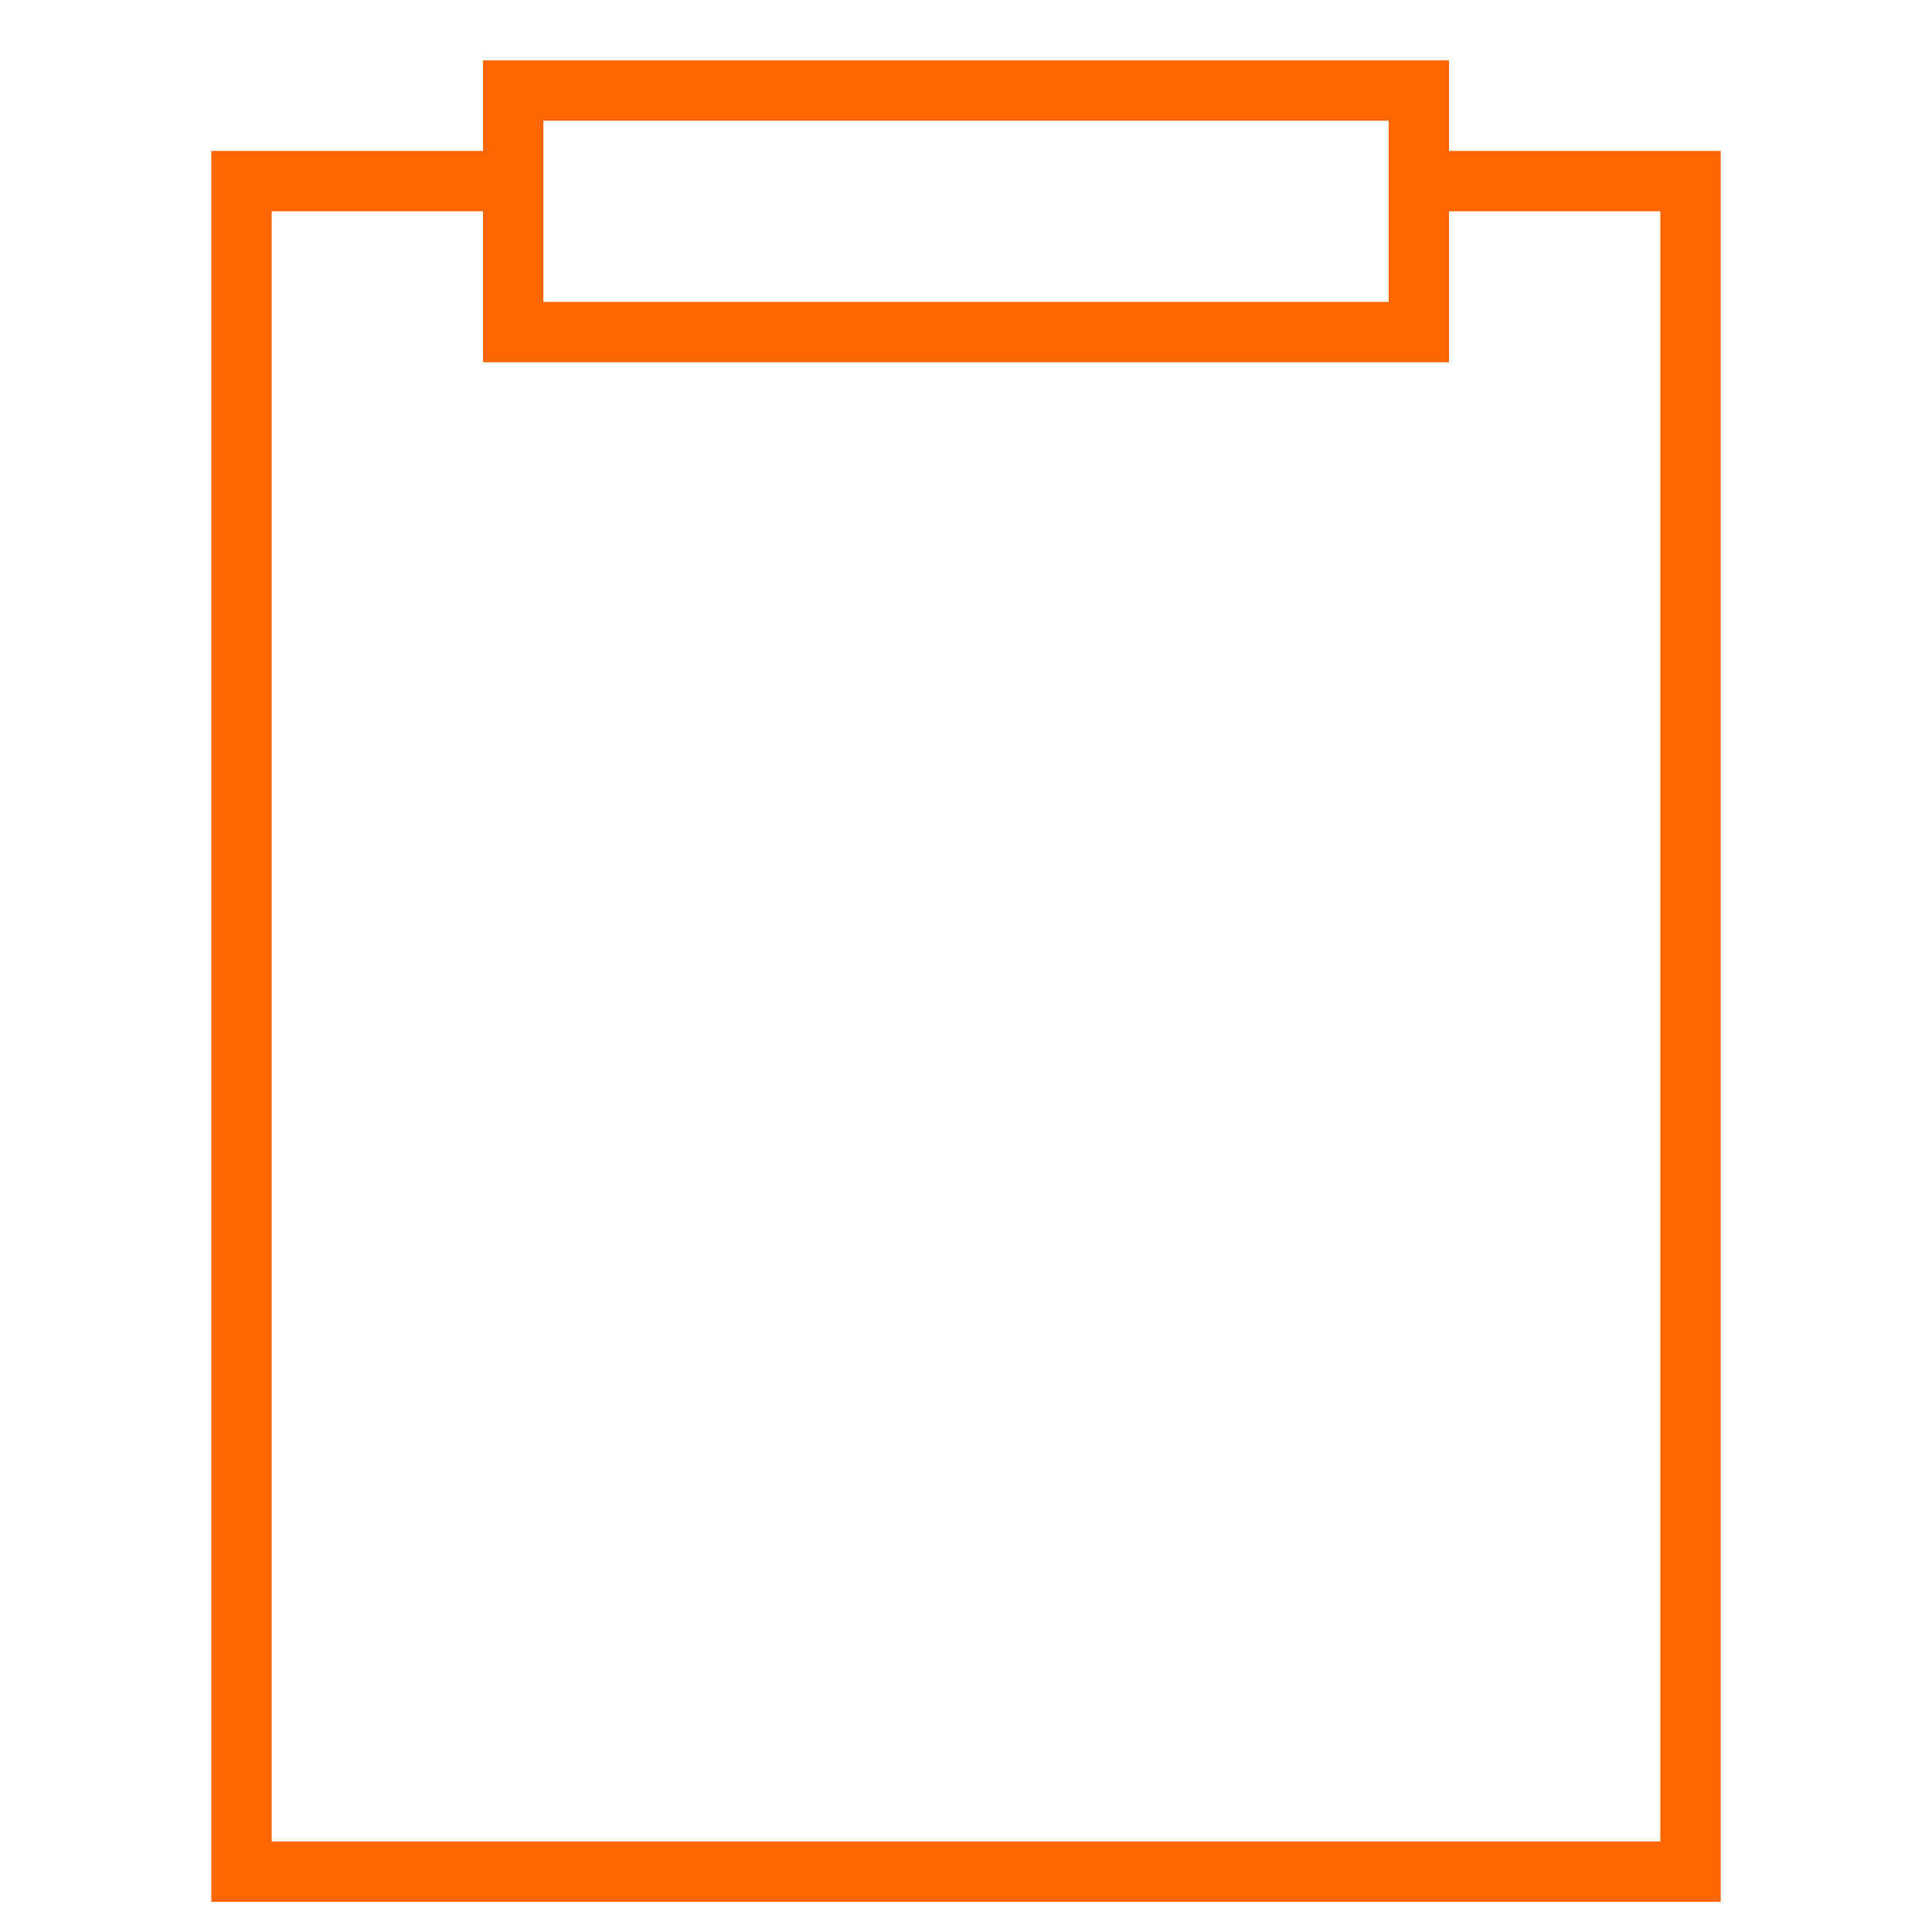
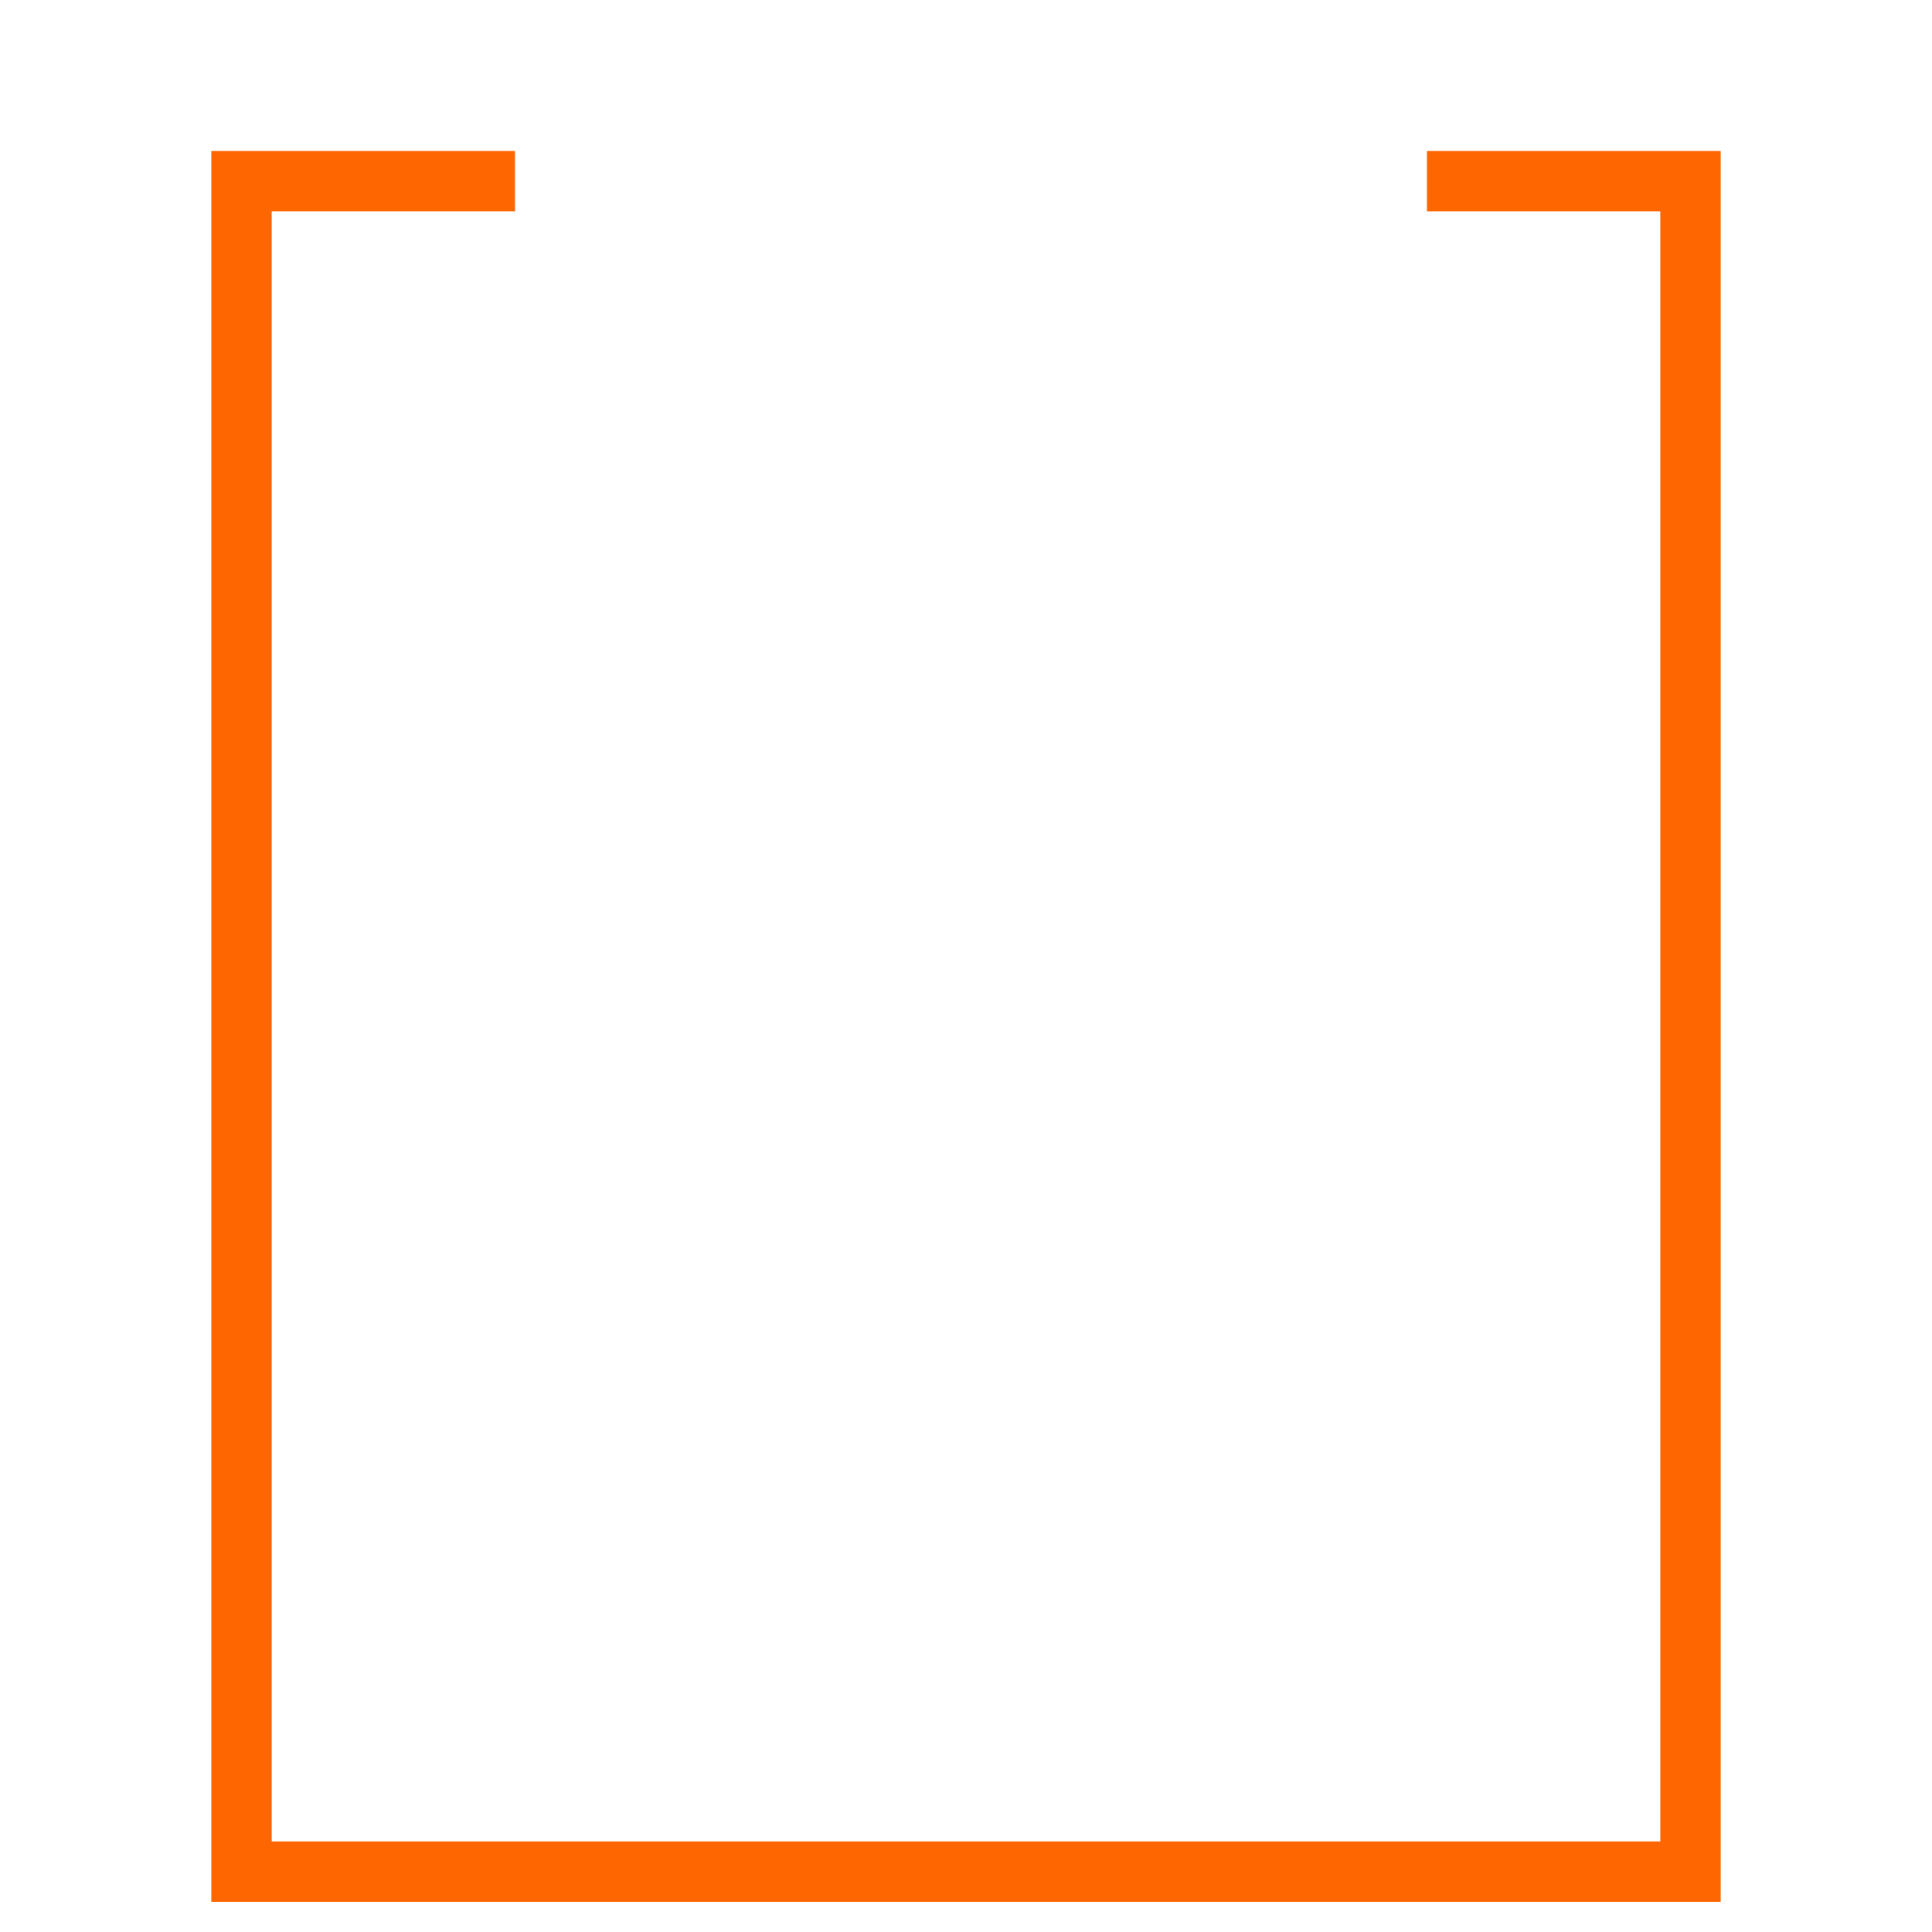
<svg xmlns="http://www.w3.org/2000/svg" width="32px" height="32px" viewBox="0 0 32 32" version="1.1">
  <title>Icon/Clipboard Orange</title>
  <g id="Icon/Clipboard-Orange" stroke="none" stroke-width="1" fill="none" fill-rule="evenodd">
    <polyline id="Path" stroke="#FD6600" points="23.635 3 28 3 28 31 4 31 4 3 8.53 3" />
-     <rect id="Rectangle-Copy" stroke="#FD6600" x="8.5" y="1.5" width="15" height="4" />
  </g>
</svg>